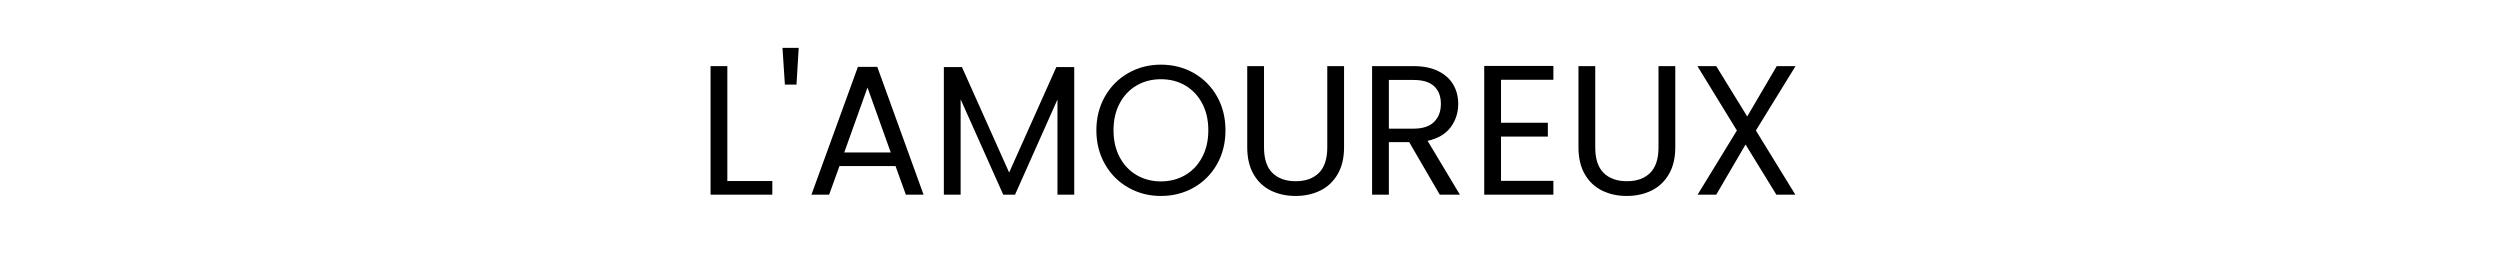
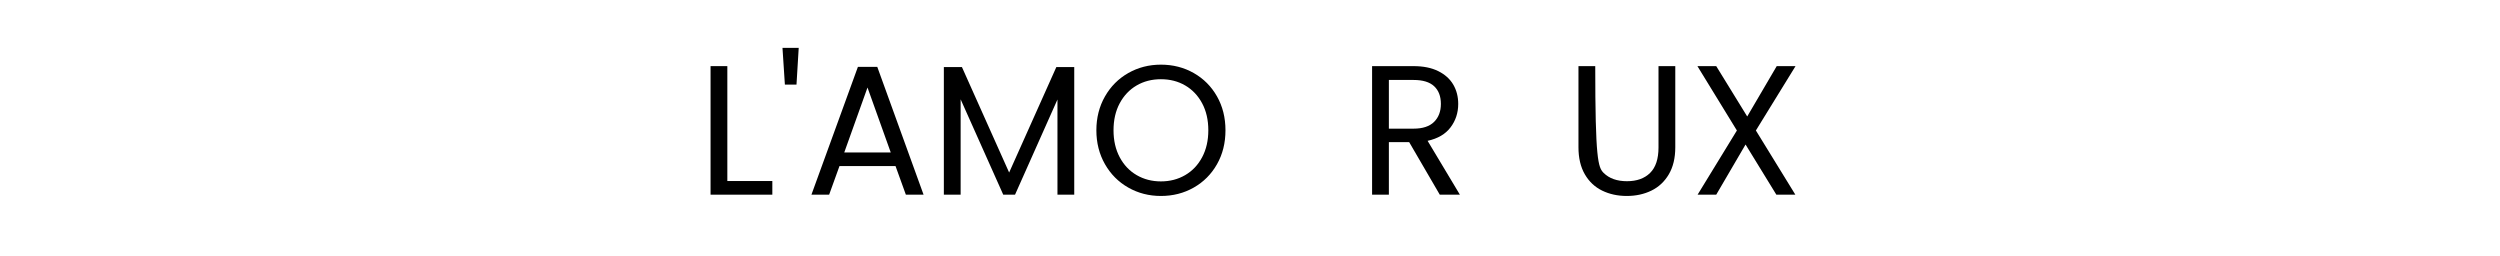
<svg xmlns="http://www.w3.org/2000/svg" width="244px" height="25px" viewBox="0 0 244 25" version="1.1">
  <title>Amoureux</title>
  <g id="Page-1" stroke="none" stroke-width="1" fill="none" fill-rule="evenodd">
    <g id="Amoureux">
-       <rect id="Rectangle" fill-opacity="0" fill="#FFFFFF" x="0" y="0" width="244" height="25" />
      <g id="L'Amoureux" transform="translate(69.35, 4.672)" fill="#000000" fill-rule="nonzero">
        <polygon id="Path" points="1.638 12.996 6.03 12.996 6.03 14.328 0 14.328 0 1.782 1.638 1.782" />
        <polygon id="Path" points="8.604 0 8.388 3.582 7.254 3.582 7.02 0" />
        <path d="M18.054,11.538 L12.582,11.538 L11.574,14.328 L9.846,14.328 L14.382,1.854 L16.272,1.854 L20.79,14.328 L19.062,14.328 L18.054,11.538 Z M17.586,10.206 L15.318,3.87 L13.05,10.206 L17.586,10.206 Z" id="Shape" />
        <polygon id="Path" points="35.496 1.872 35.496 14.328 33.858 14.328 33.858 5.04 29.718 14.328 28.566 14.328 24.408 5.022 24.408 14.328 22.77 14.328 22.77 1.872 24.534 1.872 29.142 12.168 33.75 1.872" />
        <path d="M43.956,14.454 C42.792,14.454 41.73,14.181 40.77,13.635 C39.81,13.089 39.051,12.327 38.493,11.349 C37.935,10.371 37.656,9.27 37.656,8.046 C37.656,6.822 37.935,5.721 38.493,4.743 C39.051,3.765 39.81,3.003 40.77,2.457 C41.73,1.911 42.792,1.638 43.956,1.638 C45.132,1.638 46.2,1.911 47.16,2.457 C48.12,3.003 48.876,3.762 49.428,4.734 C49.98,5.706 50.256,6.81 50.256,8.046 C50.256,9.282 49.98,10.386 49.428,11.358 C48.876,12.33 48.12,13.089 47.16,13.635 C46.2,14.181 45.132,14.454 43.956,14.454 Z M43.956,13.032 C44.832,13.032 45.621,12.828 46.323,12.42 C47.025,12.012 47.577,11.43 47.979,10.674 C48.381,9.918 48.582,9.042 48.582,8.046 C48.582,7.038 48.381,6.159 47.979,5.409 C47.577,4.659 47.028,4.08 46.332,3.672 C45.636,3.264 44.844,3.06 43.956,3.06 C43.068,3.06 42.276,3.264 41.58,3.672 C40.884,4.08 40.335,4.659 39.933,5.409 C39.531,6.159 39.33,7.038 39.33,8.046 C39.33,9.042 39.531,9.918 39.933,10.674 C40.335,11.43 40.887,12.012 41.589,12.42 C42.291,12.828 43.08,13.032 43.956,13.032 Z" id="Shape" />
-         <path d="M54.018,1.782 L54.018,9.72 C54.018,10.836 54.291,11.664 54.837,12.204 C55.383,12.744 56.142,13.014 57.114,13.014 C58.074,13.014 58.827,12.744 59.373,12.204 C59.919,11.664 60.192,10.836 60.192,9.72 L60.192,1.782 L61.83,1.782 L61.83,9.702 C61.83,10.746 61.62,11.625 61.2,12.339 C60.78,13.053 60.213,13.584 59.499,13.932 C58.785,14.28 57.984,14.454 57.096,14.454 C56.208,14.454 55.407,14.28 54.693,13.932 C53.979,13.584 53.415,13.053 53.001,12.339 C52.587,11.625 52.38,10.746 52.38,9.702 L52.38,1.782 L54.018,1.782 Z" id="Path" />
        <path d="M71.172,14.328 L68.184,9.198 L66.204,9.198 L66.204,14.328 L64.566,14.328 L64.566,1.782 L68.616,1.782 C69.564,1.782 70.365,1.944 71.019,2.268 C71.673,2.592 72.162,3.03 72.486,3.582 C72.81,4.134 72.972,4.764 72.972,5.472 C72.972,6.336 72.723,7.098 72.225,7.758 C71.727,8.418 70.98,8.856 69.984,9.072 L73.134,14.328 L71.172,14.328 Z M66.204,7.884 L68.616,7.884 C69.504,7.884 70.17,7.665 70.614,7.227 C71.058,6.789 71.28,6.204 71.28,5.472 C71.28,4.728 71.061,4.152 70.623,3.744 C70.185,3.336 69.516,3.132 68.616,3.132 L66.204,3.132 L66.204,7.884 Z" id="Shape" />
-         <polygon id="Path" points="77.148 3.114 77.148 7.308 81.72 7.308 81.72 8.658 77.148 8.658 77.148 12.978 82.26 12.978 82.26 14.328 75.51 14.328 75.51 1.764 82.26 1.764 82.26 3.114" />
-         <path d="M86.346,1.782 L86.346,9.72 C86.346,10.836 86.619,11.664 87.165,12.204 C87.711,12.744 88.47,13.014 89.442,13.014 C90.402,13.014 91.155,12.744 91.701,12.204 C92.247,11.664 92.52,10.836 92.52,9.72 L92.52,1.782 L94.158,1.782 L94.158,9.702 C94.158,10.746 93.948,11.625 93.528,12.339 C93.108,13.053 92.541,13.584 91.827,13.932 C91.113,14.28 90.312,14.454 89.424,14.454 C88.536,14.454 87.735,14.28 87.021,13.932 C86.307,13.584 85.743,13.053 85.329,12.339 C84.915,11.625 84.708,10.746 84.708,9.702 L84.708,1.782 L86.346,1.782 Z" id="Path" />
+         <path d="M86.346,1.782 C86.346,10.836 86.619,11.664 87.165,12.204 C87.711,12.744 88.47,13.014 89.442,13.014 C90.402,13.014 91.155,12.744 91.701,12.204 C92.247,11.664 92.52,10.836 92.52,9.72 L92.52,1.782 L94.158,1.782 L94.158,9.702 C94.158,10.746 93.948,11.625 93.528,12.339 C93.108,13.053 92.541,13.584 91.827,13.932 C91.113,14.28 90.312,14.454 89.424,14.454 C88.536,14.454 87.735,14.28 87.021,13.932 C86.307,13.584 85.743,13.053 85.329,12.339 C84.915,11.625 84.708,10.746 84.708,9.702 L84.708,1.782 L86.346,1.782 Z" id="Path" />
        <polygon id="Path" points="102.024 8.064 105.876 14.328 104.022 14.328 101.016 9.432 98.154 14.328 96.336 14.328 100.17 8.064 96.318 1.782 98.154 1.782 101.178 6.696 104.058 1.782 105.894 1.782" />
      </g>
    </g>
  </g>
</svg>